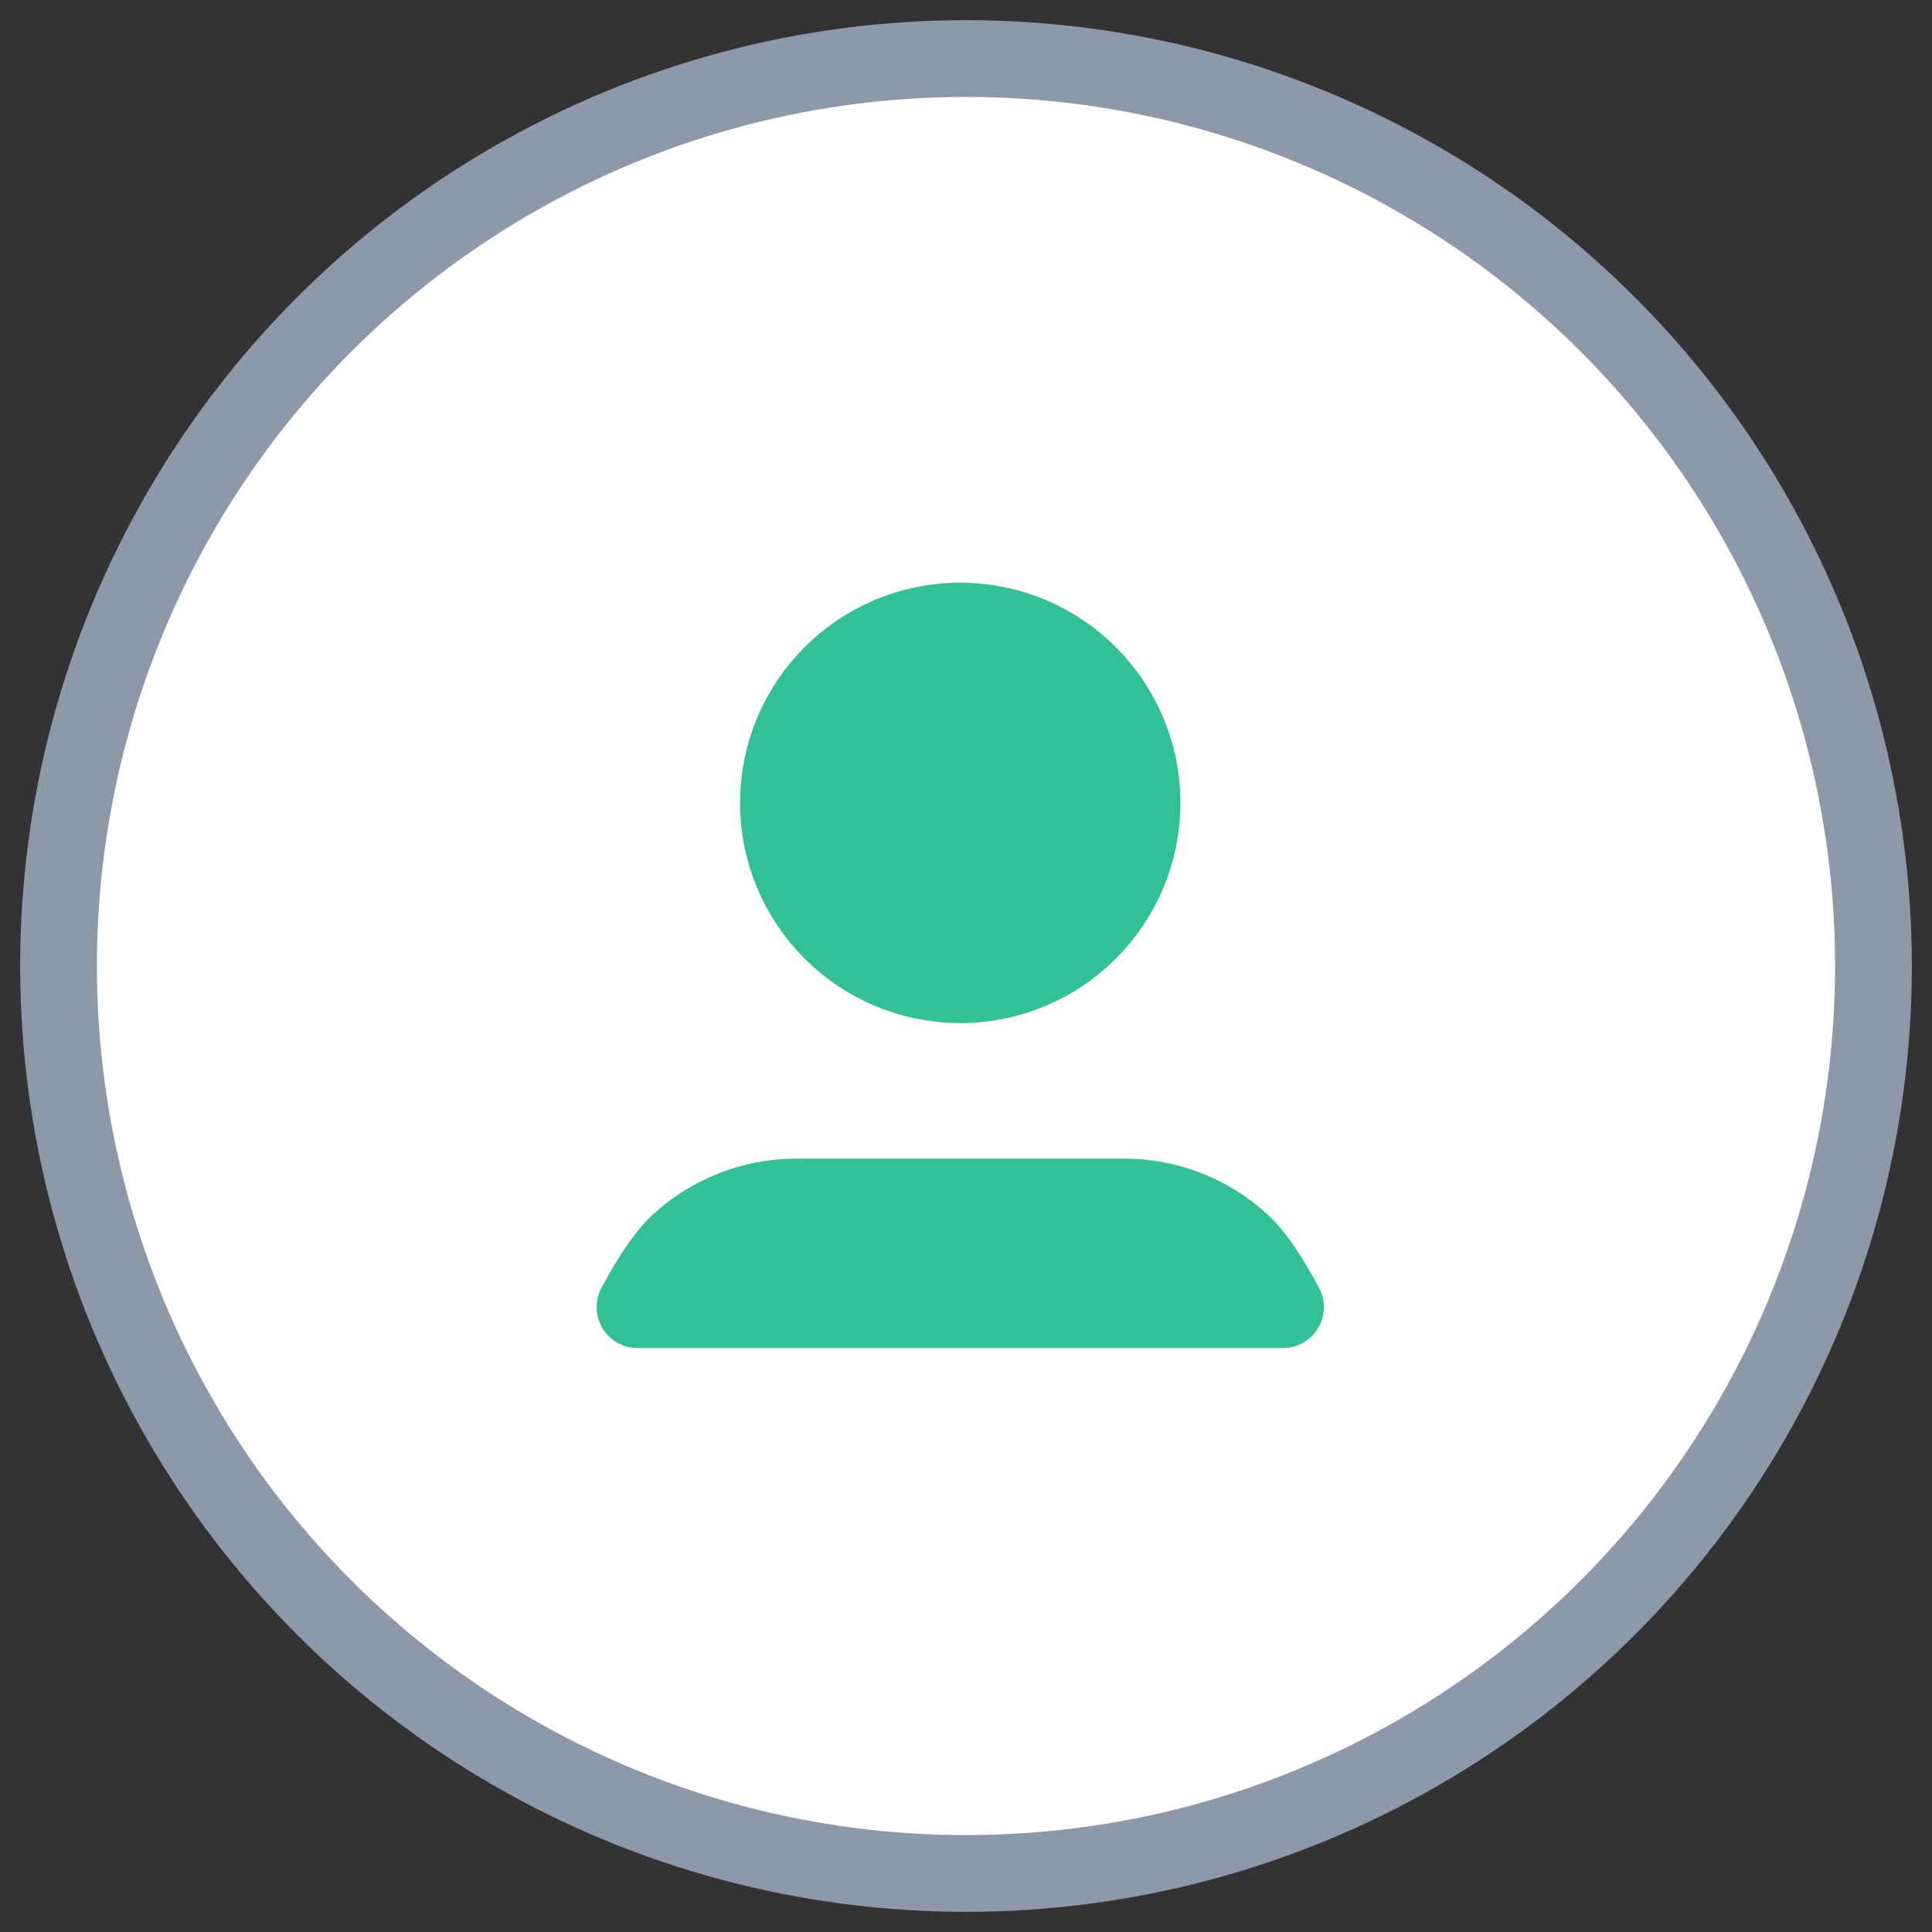
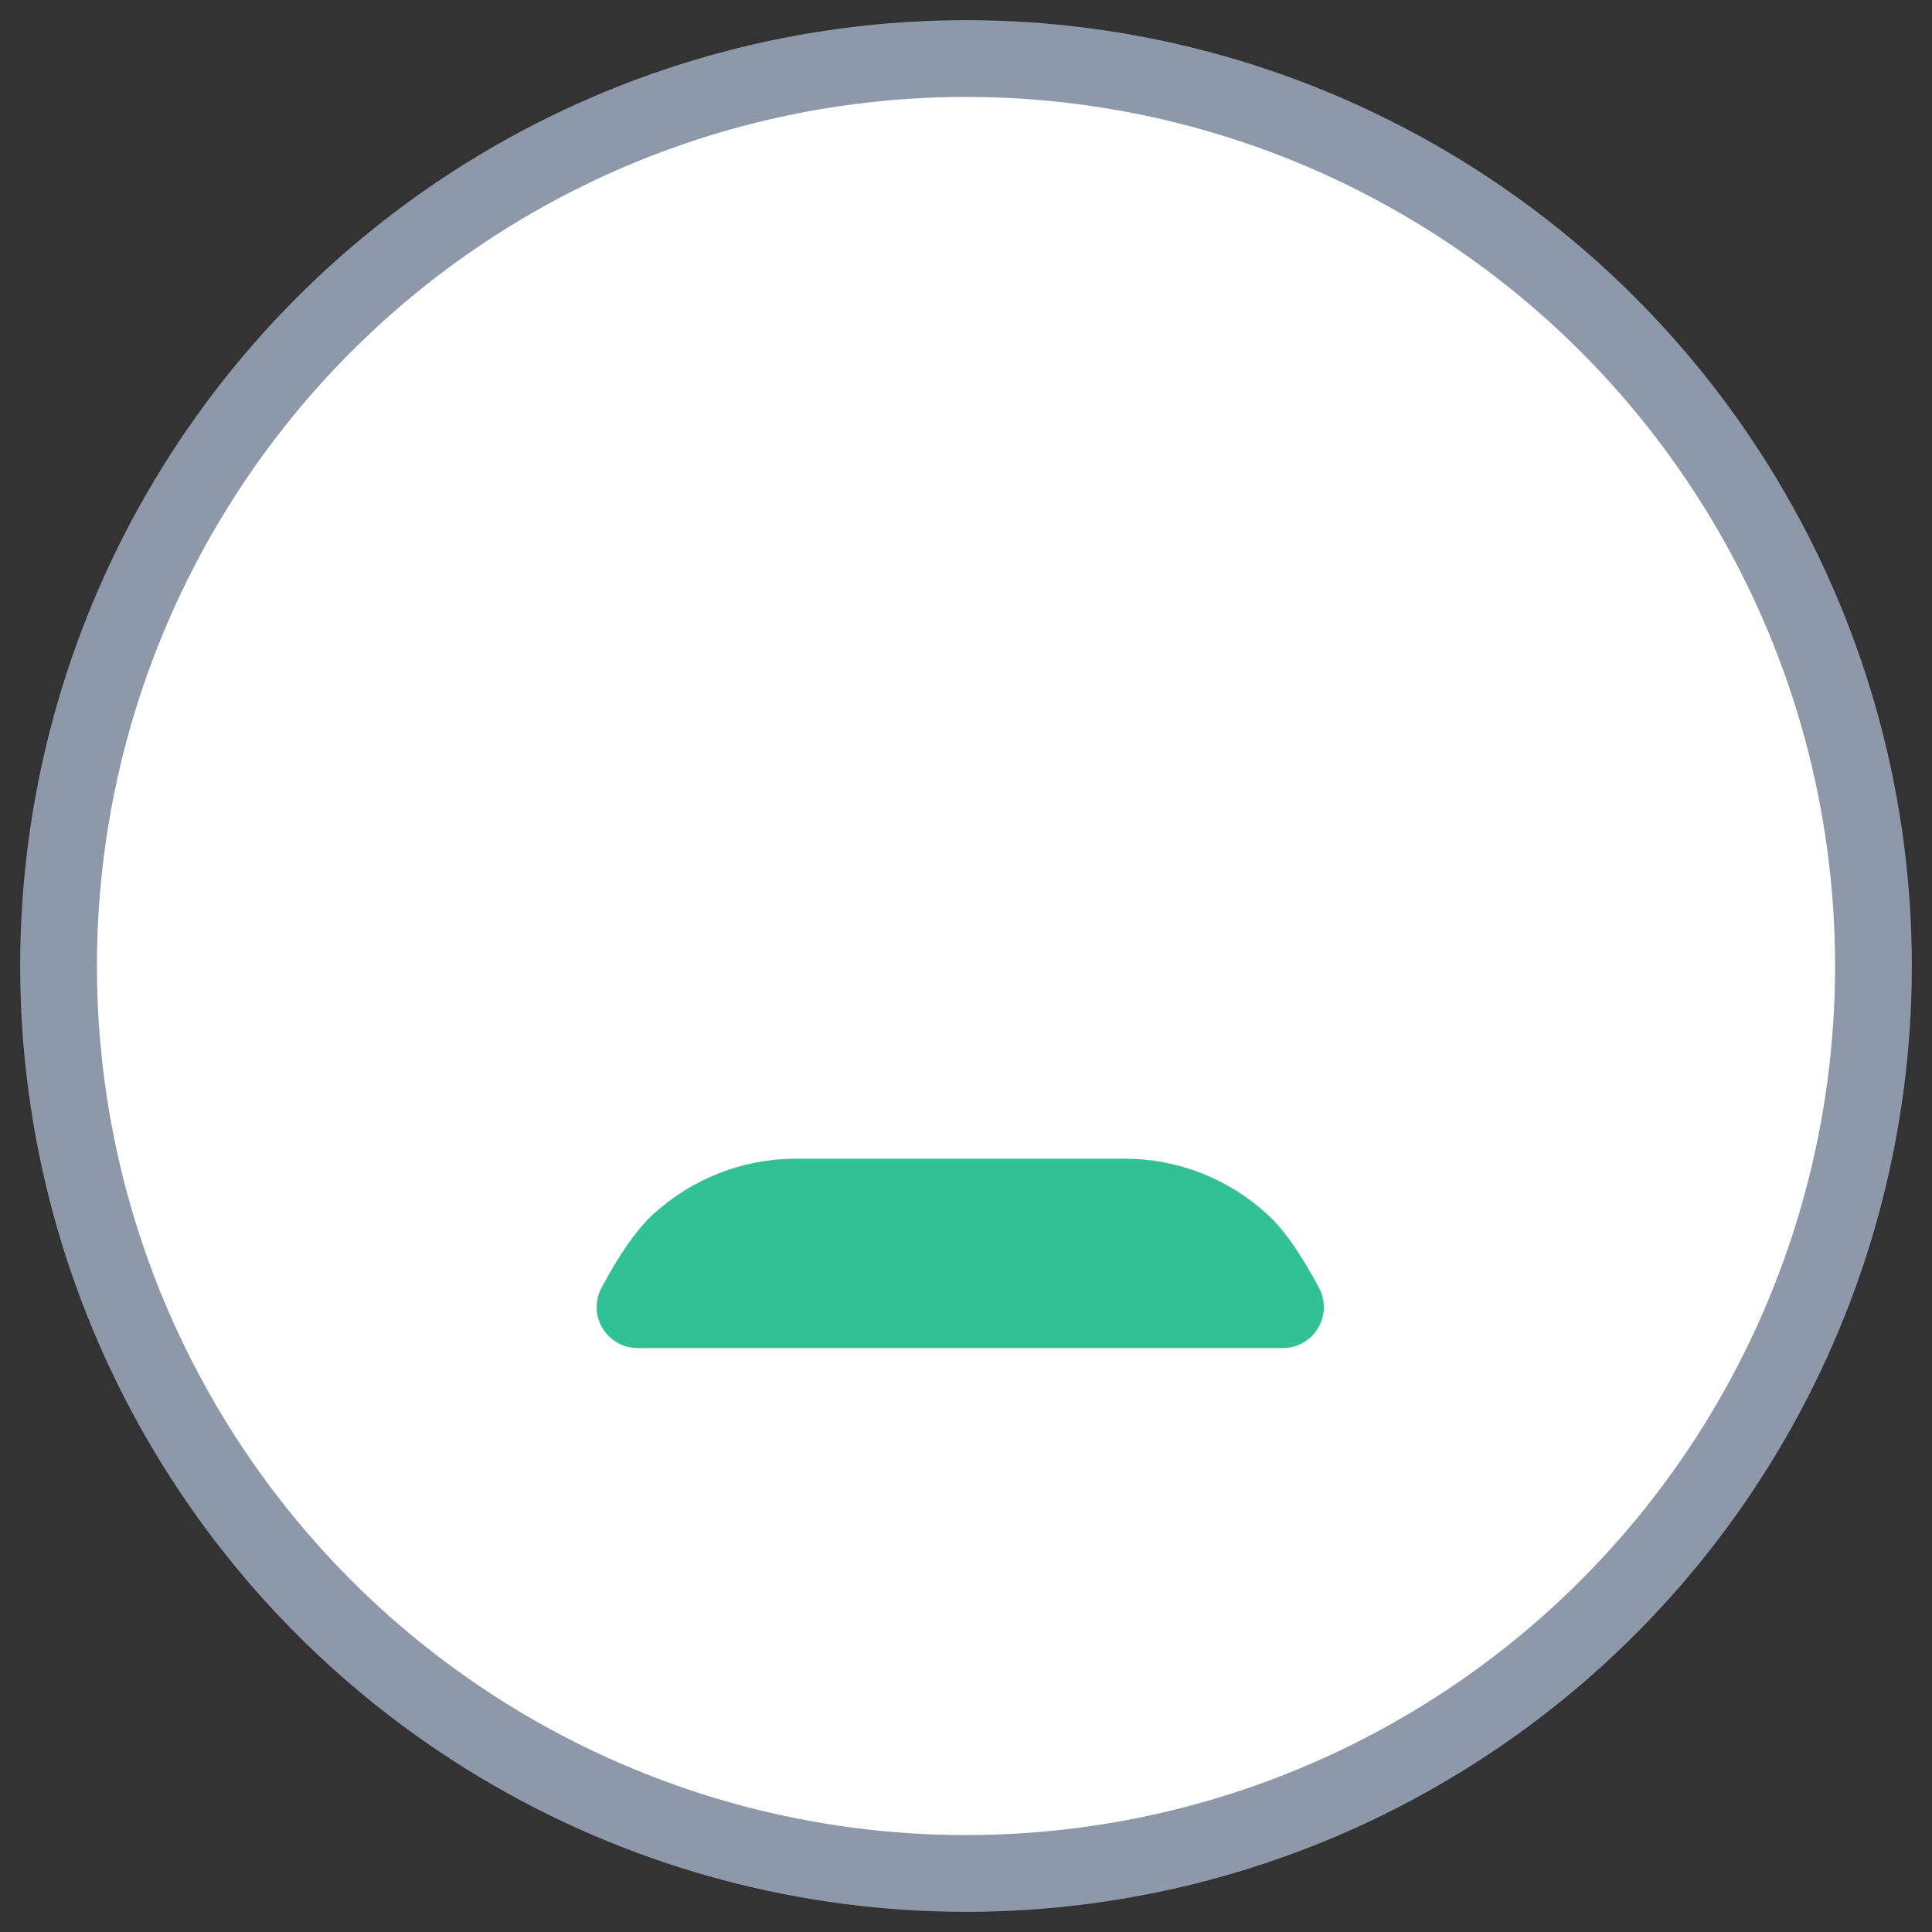
<svg xmlns="http://www.w3.org/2000/svg" width="66px" height="66px" viewBox="0 0 66 66" version="1.1">
  <rect x="0" y="0" width="66" height="66" fill="#333333" stroke="none" />
  <title>0164FD3D-6C0A-403C-810F-7847130A6241@1x</title>
  <g id="Home-Page" stroke="none" stroke-width="1" fill="none" fill-rule="evenodd" stroke-linecap="round" stroke-linejoin="round">
    <g id="Wegamble---Home-page-UI-v3" transform="translate(-686, -2102)">
      <g id="Group-21" transform="translate(688, 2104)">
        <circle id="Oval" stroke="#8D99A9" stroke-width="2.622" fill="#FFFFFF" cx="31" cy="31" r="31" />
-         <path d="M30.804,19.305 L30.804,19.305 C34.185,19.305 36.926,22.047 36.926,25.428 C36.926,28.81 34.185,31.551 30.804,31.551 C27.422,31.551 24.681,28.81 24.681,25.428 L24.681,25.428 C24.681,22.047 27.422,19.305 30.804,19.305 C30.804,19.305 30.804,19.305 30.804,19.305" id="Path" stroke="#32C195" stroke-width="2.797" fill="#32C195" />
        <path d="M19.781,42.653 C20.327,41.634 20.812,40.928 21.236,40.534 C22.311,39.536 23.724,38.981 25.191,38.98 L36.419,38.98 C37.886,38.981 39.297,39.536 40.371,40.534 C40.796,40.927 41.281,41.633 41.826,42.653 L19.781,42.653 Z" id="Path" stroke="#32C195" stroke-width="2.797" fill="#32C195" />
      </g>
    </g>
  </g>
</svg>